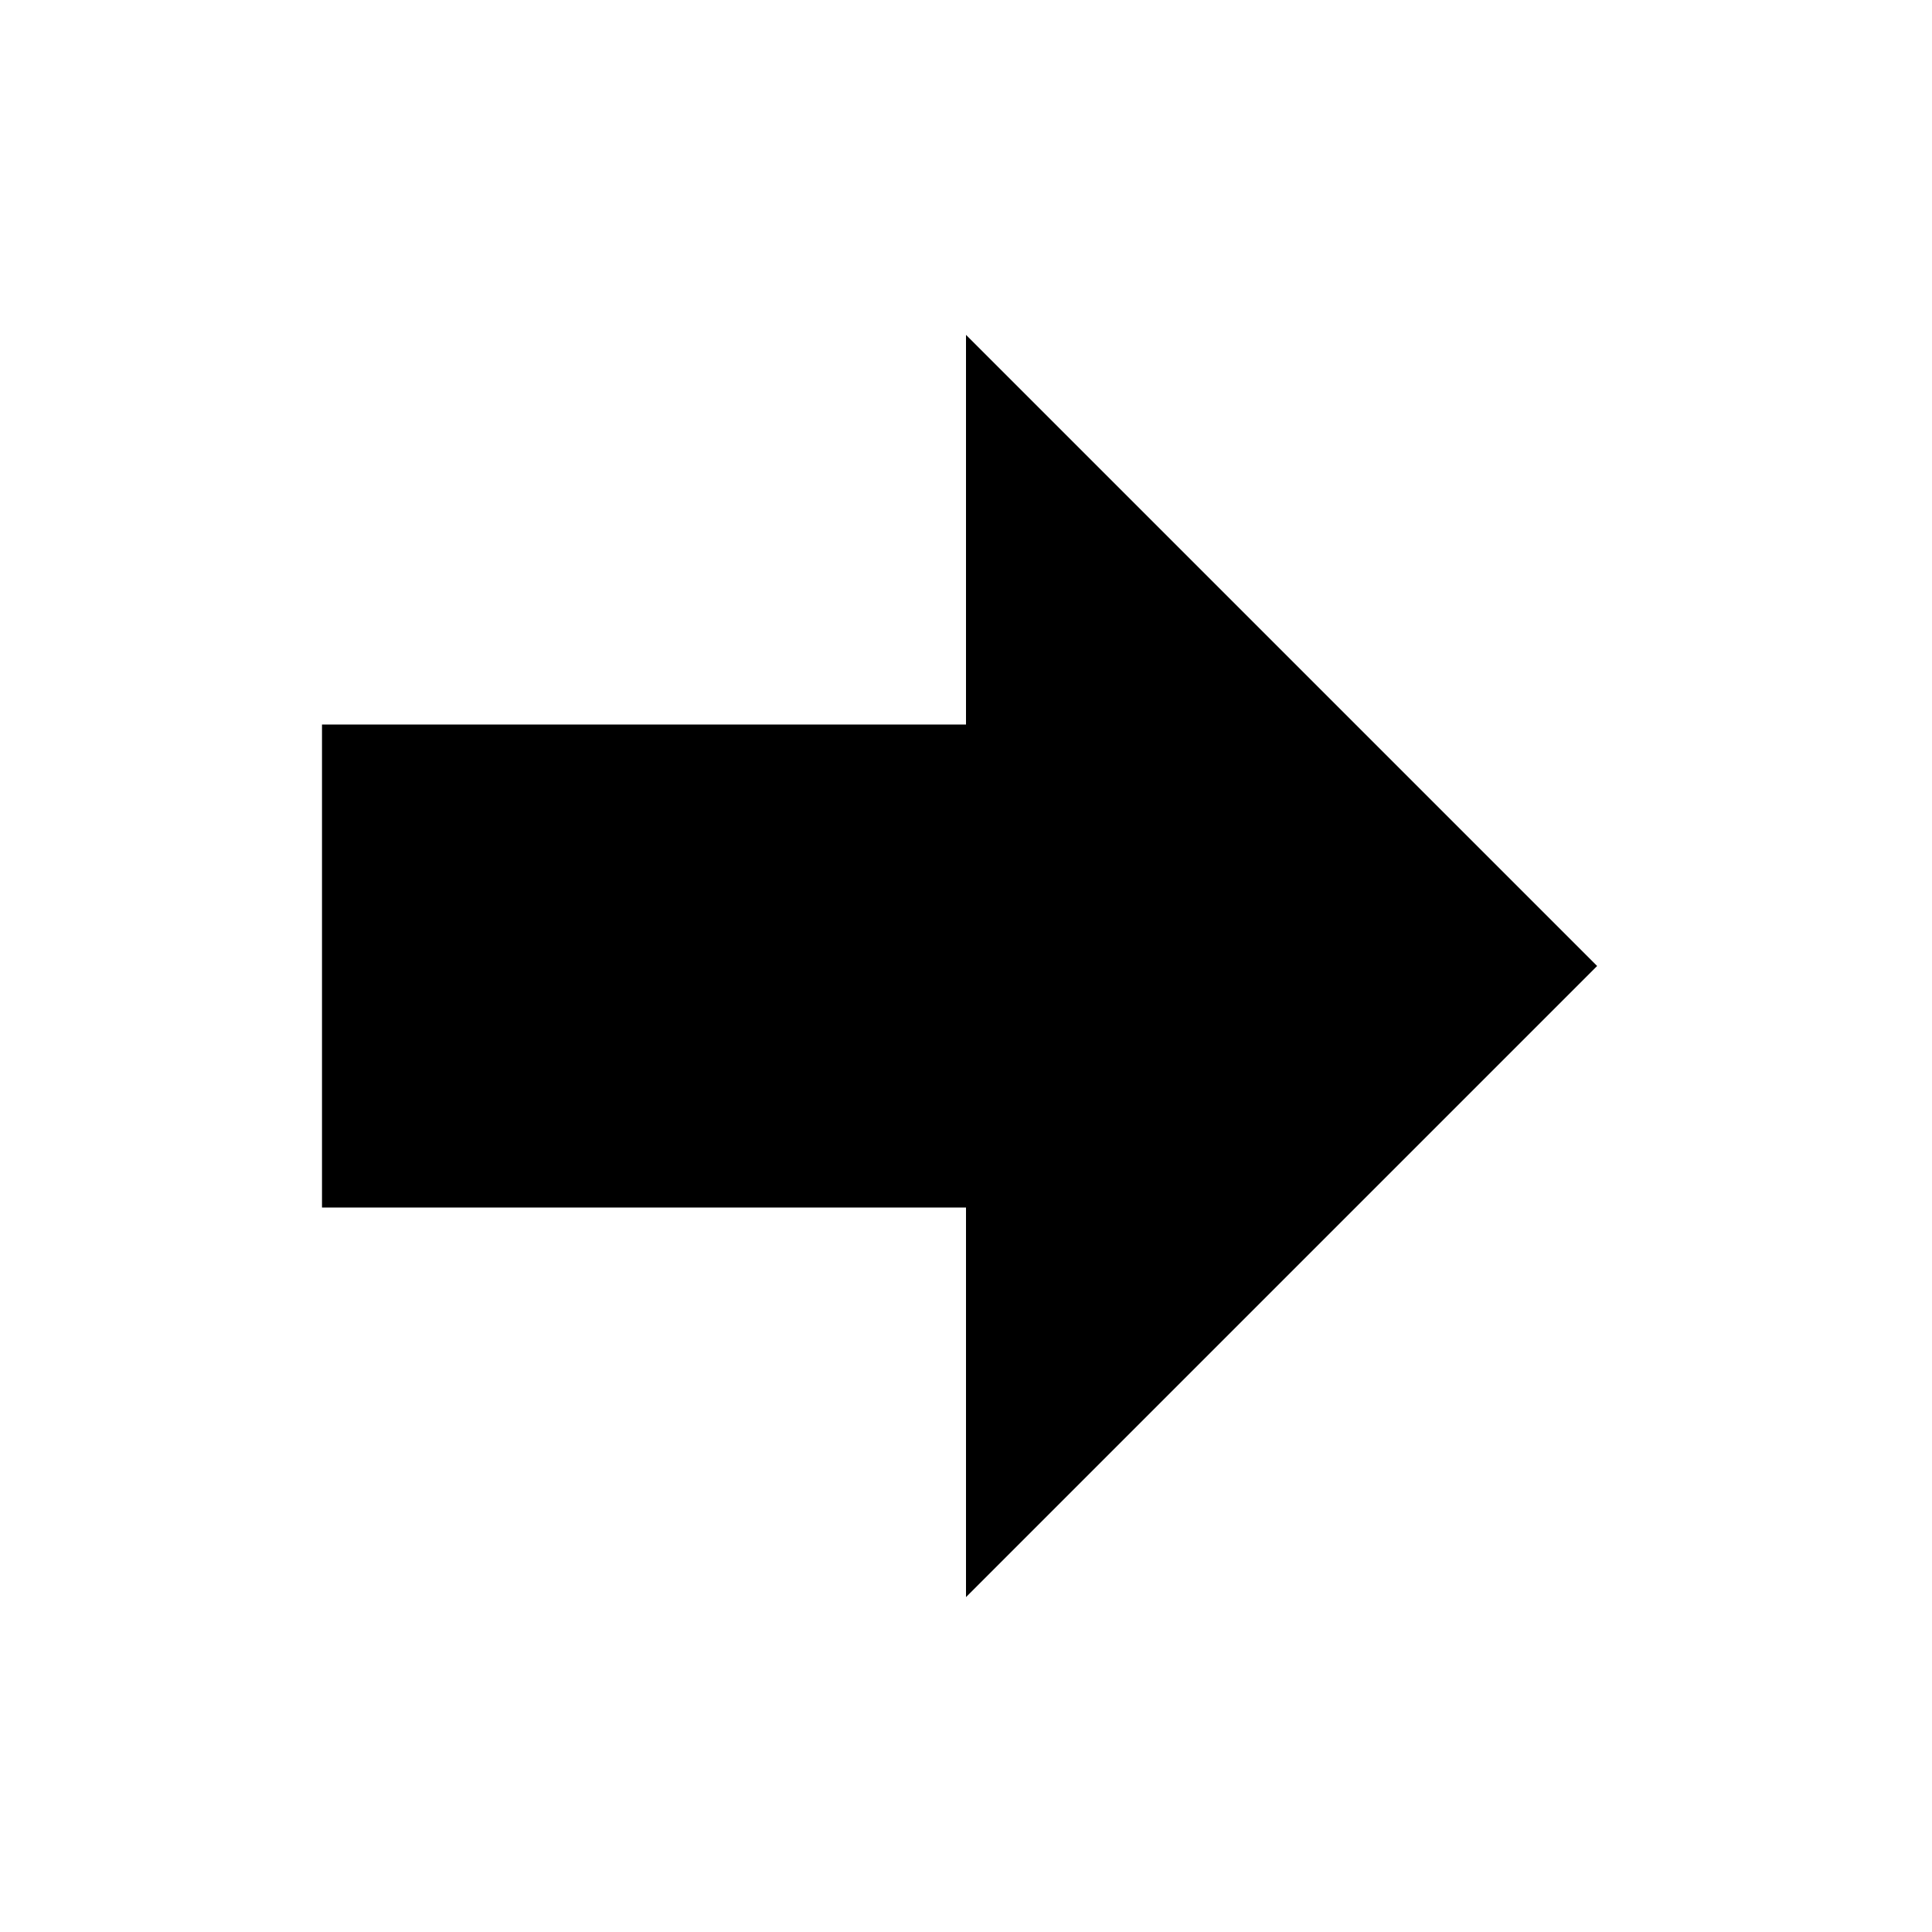
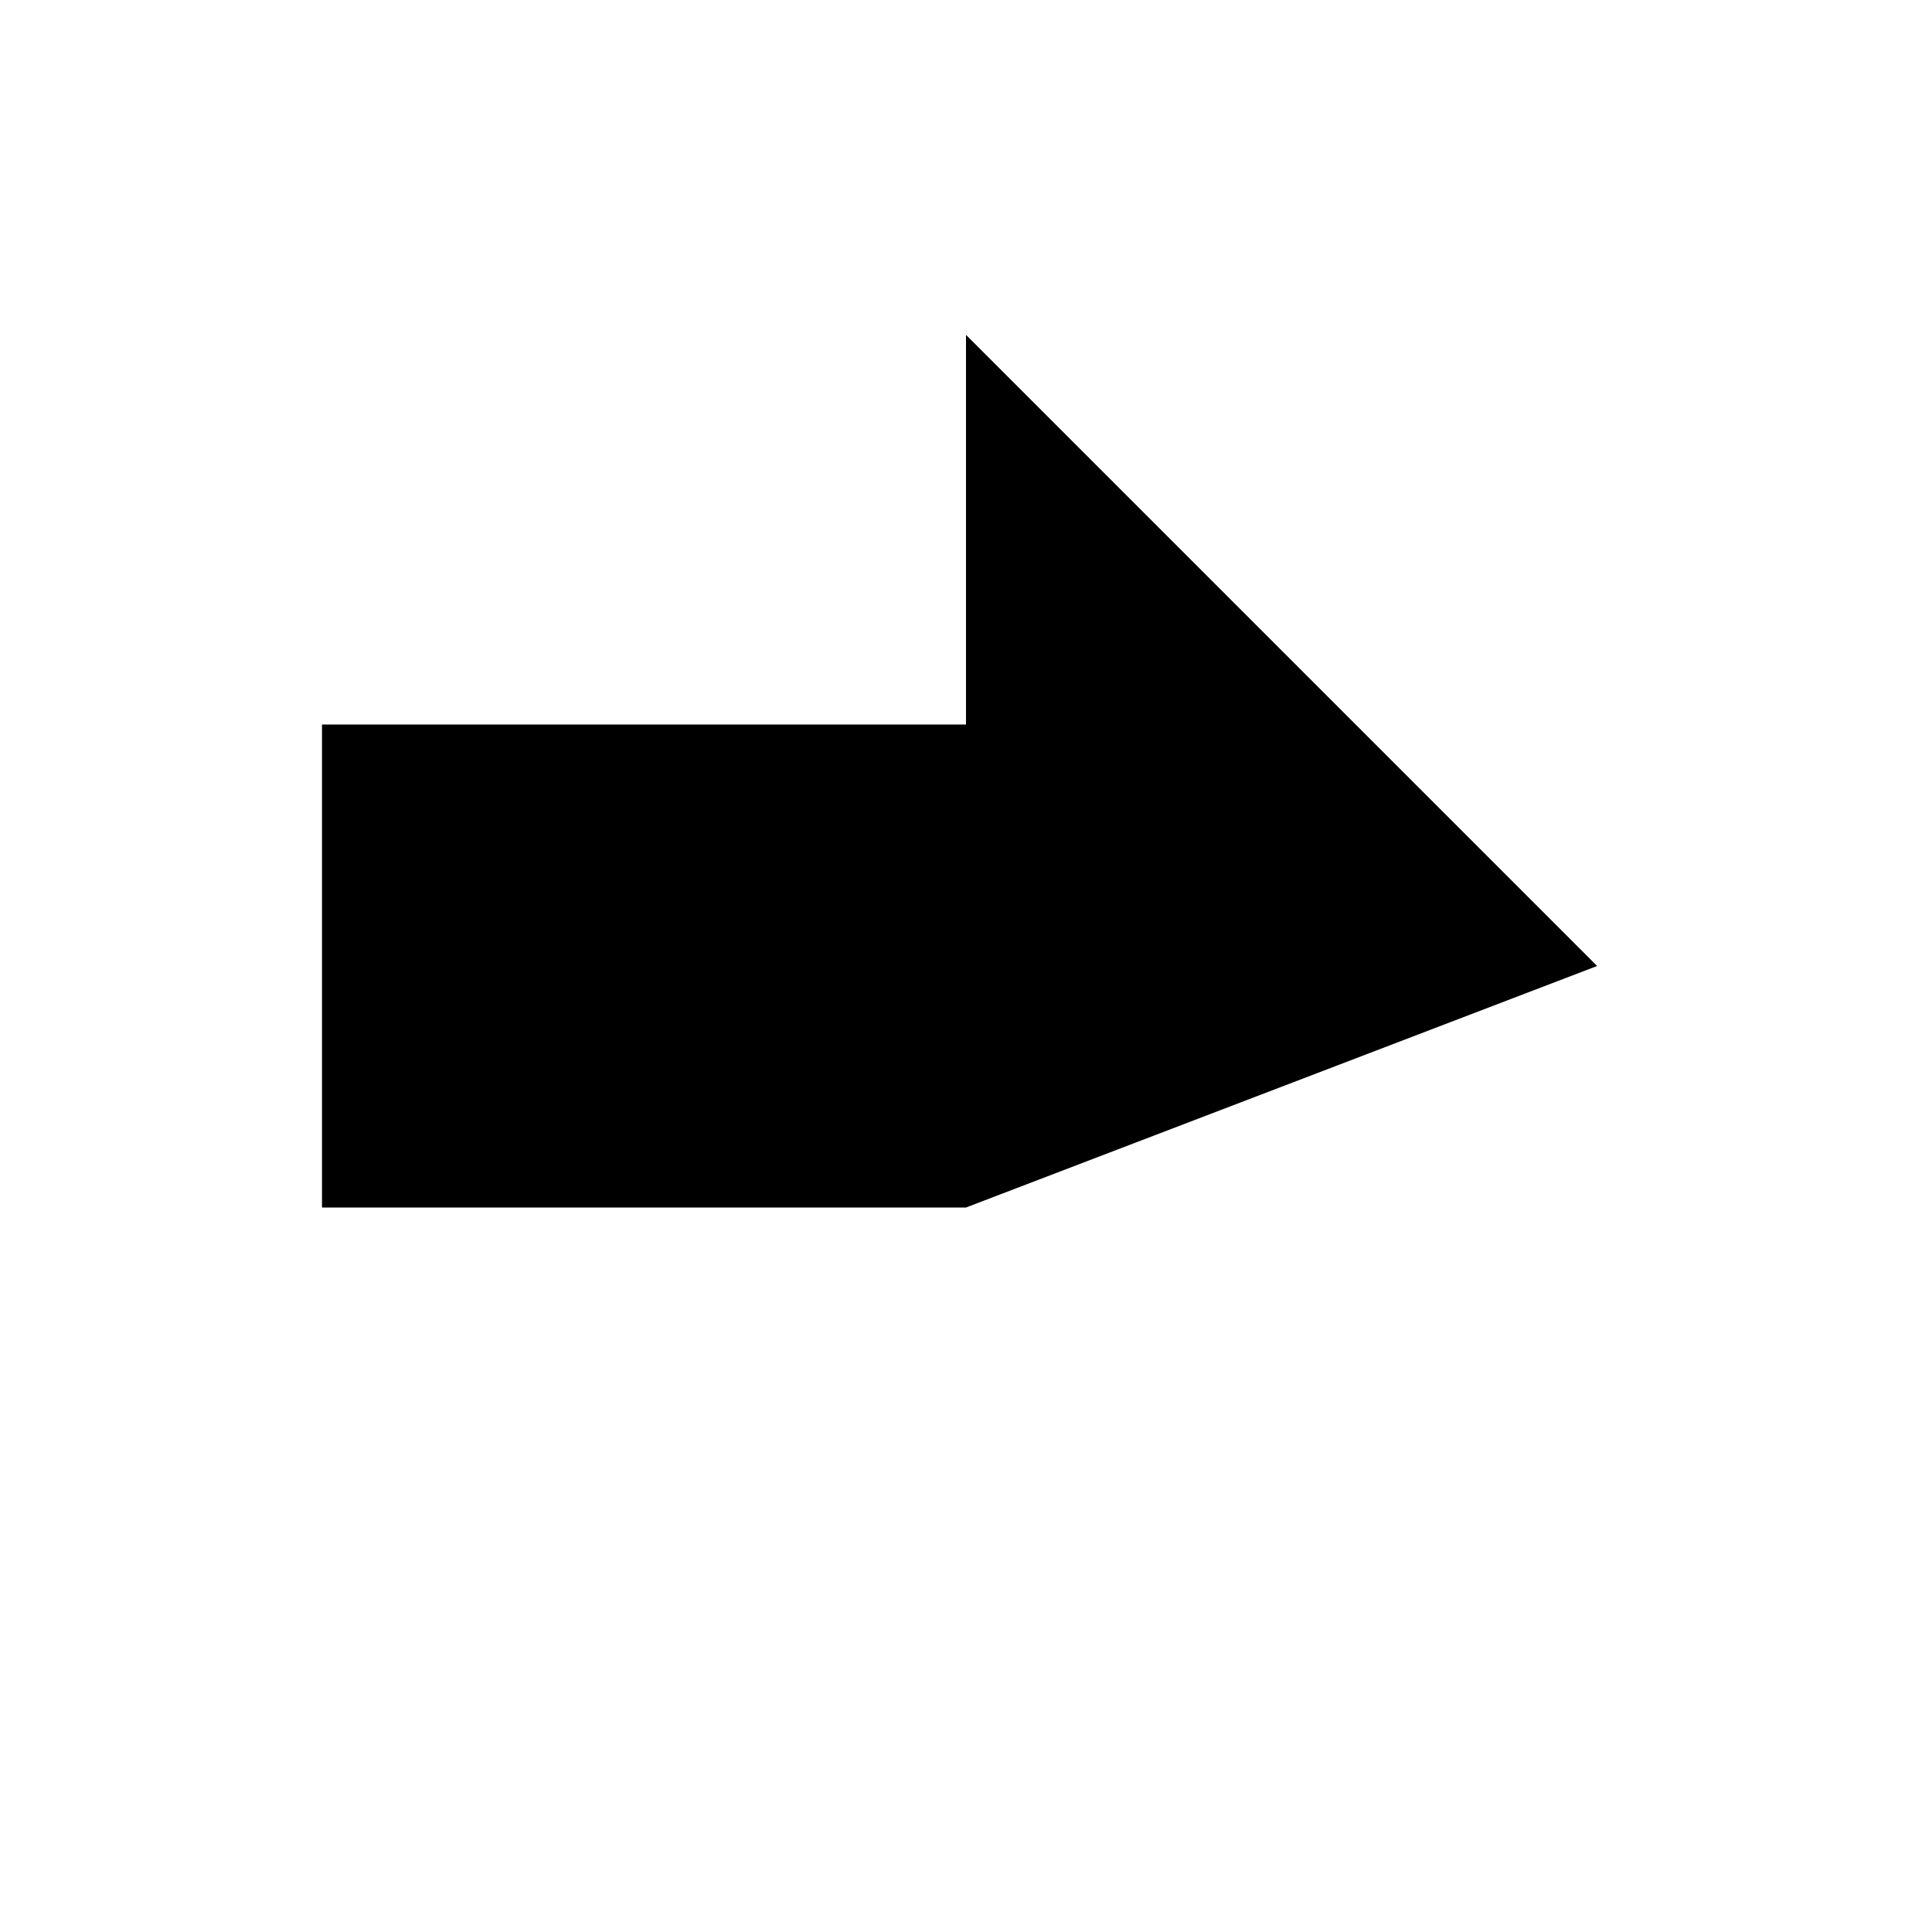
<svg xmlns="http://www.w3.org/2000/svg" viewBox="0 0 1024 1024" preserveAspectRatio="xMidYMid" version="1.1">
-   <path d="M170.667,640 L170.667,384 L512,384 L512,177.493 L846.507,512 L512,846.507 L512,640 L170.667,640 Z " />
+   <path d="M170.667,640 L170.667,384 L512,384 L512,177.493 L846.507,512 L512,640 L170.667,640 Z " />
</svg>